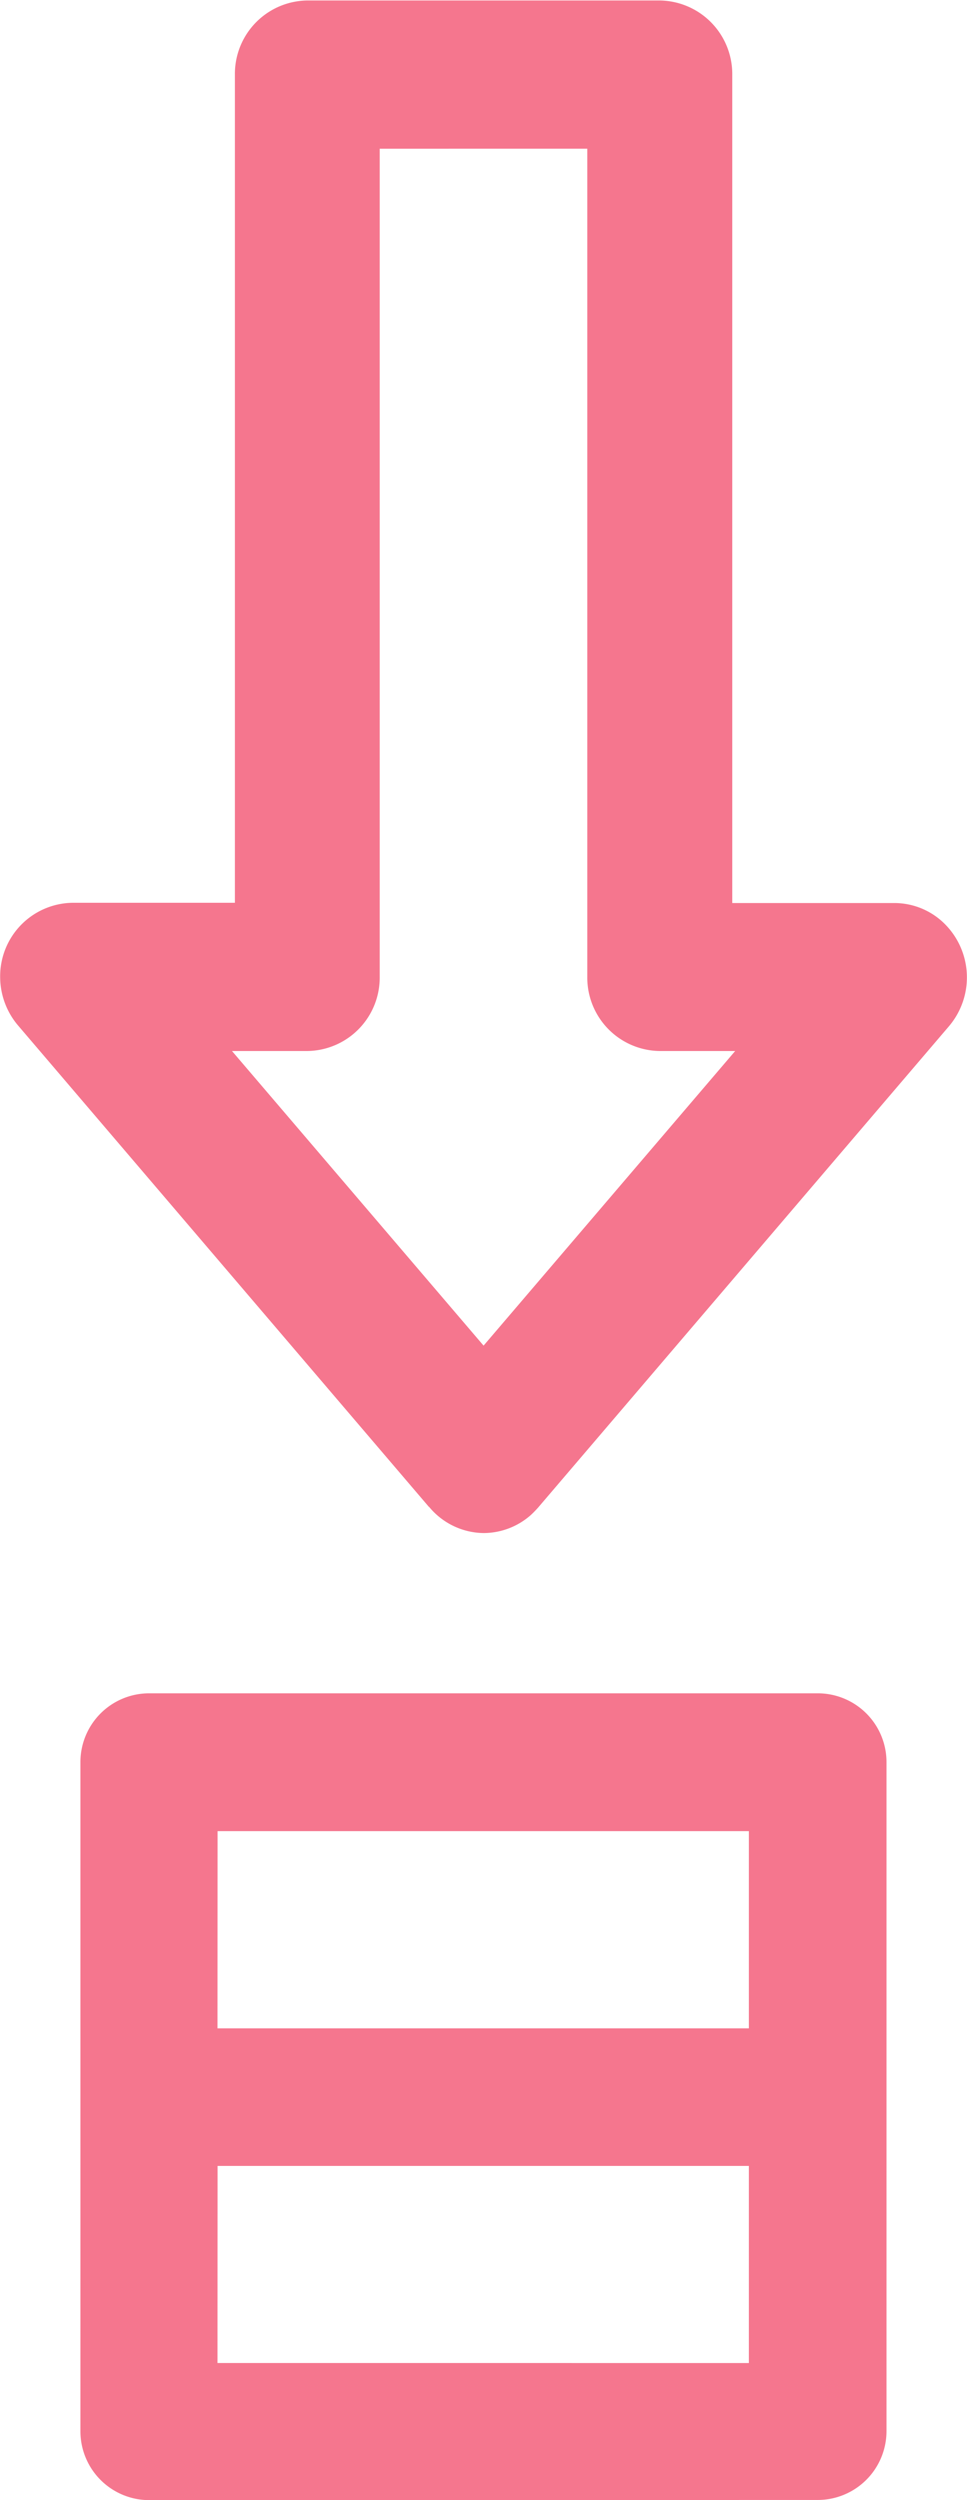
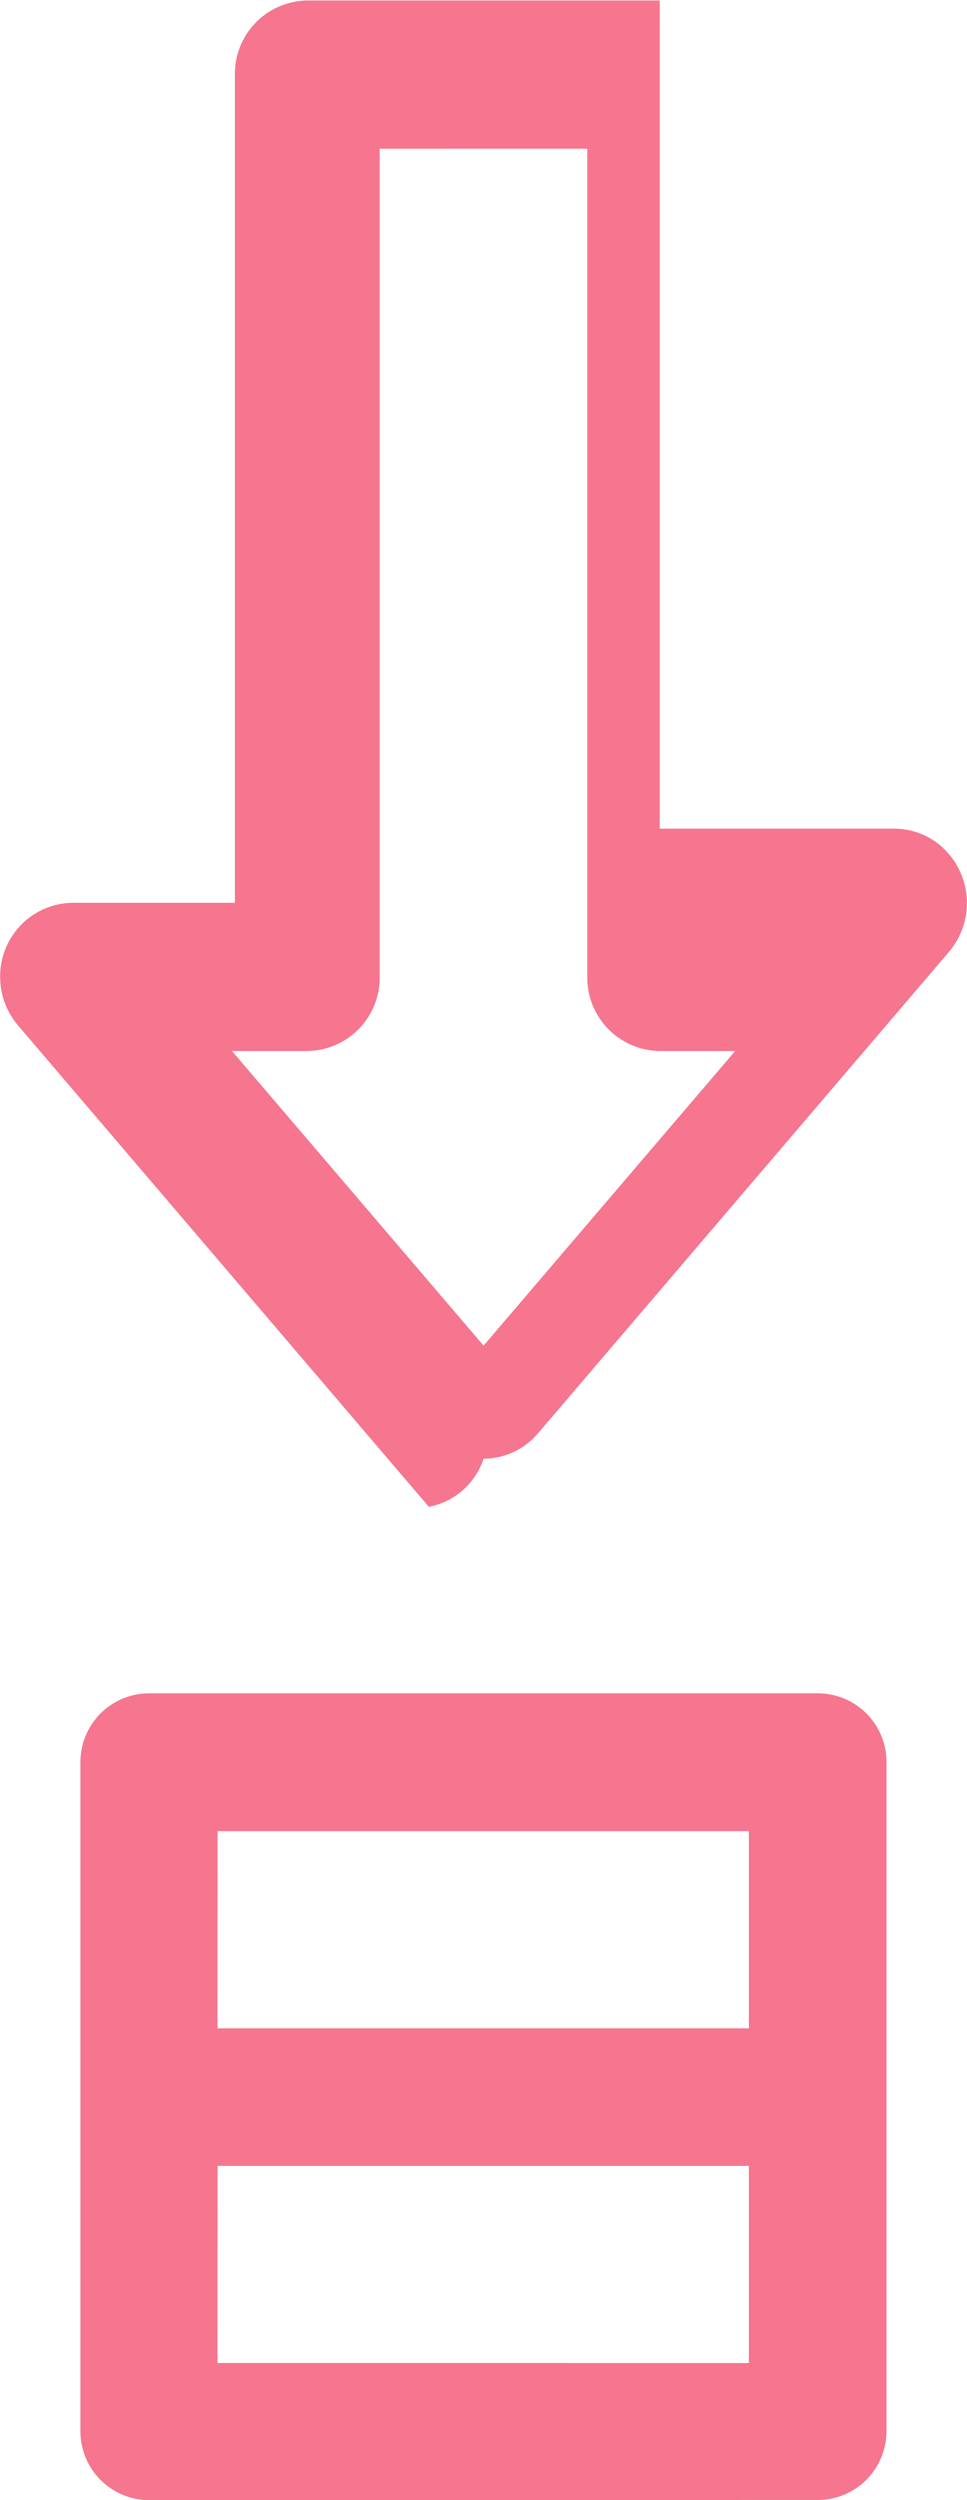
<svg xmlns="http://www.w3.org/2000/svg" width="12" height="31" viewBox="0 0 12 31">
-   <path id="合体_118" data-name="合体 118" d="M1.85-2571.154a.854.854,0,0,1-.852-.853v-8.3a.853.853,0,0,1,.85-.851h8.3a.853.853,0,0,1,.853.849v8.3a.854.854,0,0,1-.853.853Zm.849-1.7H9.293v-2.444H2.7Zm0-4.15H9.293v-2.445H2.7Zm2.624-6.465-5.1-5.971a.932.932,0,0,1-.221-.6.911.911,0,0,1,.9-.92H2.915v-10.268a.91.91,0,0,1,.9-.92H8.187a.912.912,0,0,1,.9.922v10.269H11.1a.887.887,0,0,1,.591.228.936.936,0,0,1,.085,1.3l-5.1,5.97c-.028.031-.056.06-.086.088a.889.889,0,0,1-.589.226A.891.891,0,0,1,5.324-2583.471Zm.678-2,3.122-3.653H8.188a.91.91,0,0,1-.9-.92v-10.268H4.712v10.268a.91.91,0,0,1-.9.92H2.879Z" transform="translate(0 2602.154)" fill="#f5768e" />
+   <path id="合体_118" data-name="合体 118" d="M1.85-2571.154a.854.854,0,0,1-.852-.853v-8.3a.853.853,0,0,1,.85-.851h8.3a.853.853,0,0,1,.853.849v8.3a.854.854,0,0,1-.853.853Zm.849-1.7H9.293v-2.444H2.7Zm0-4.15H9.293v-2.445H2.7Zm2.624-6.465-5.1-5.971a.932.932,0,0,1-.221-.6.911.911,0,0,1,.9-.92H2.915v-10.268a.91.91,0,0,1,.9-.92H8.187v10.269H11.1a.887.887,0,0,1,.591.228.936.936,0,0,1,.085,1.3l-5.1,5.97c-.028.031-.056.06-.086.088a.889.889,0,0,1-.589.226A.891.891,0,0,1,5.324-2583.471Zm.678-2,3.122-3.653H8.188a.91.91,0,0,1-.9-.92v-10.268H4.712v10.268a.91.91,0,0,1-.9.92H2.879Z" transform="translate(0 2602.154)" fill="#f5768e" />
</svg>